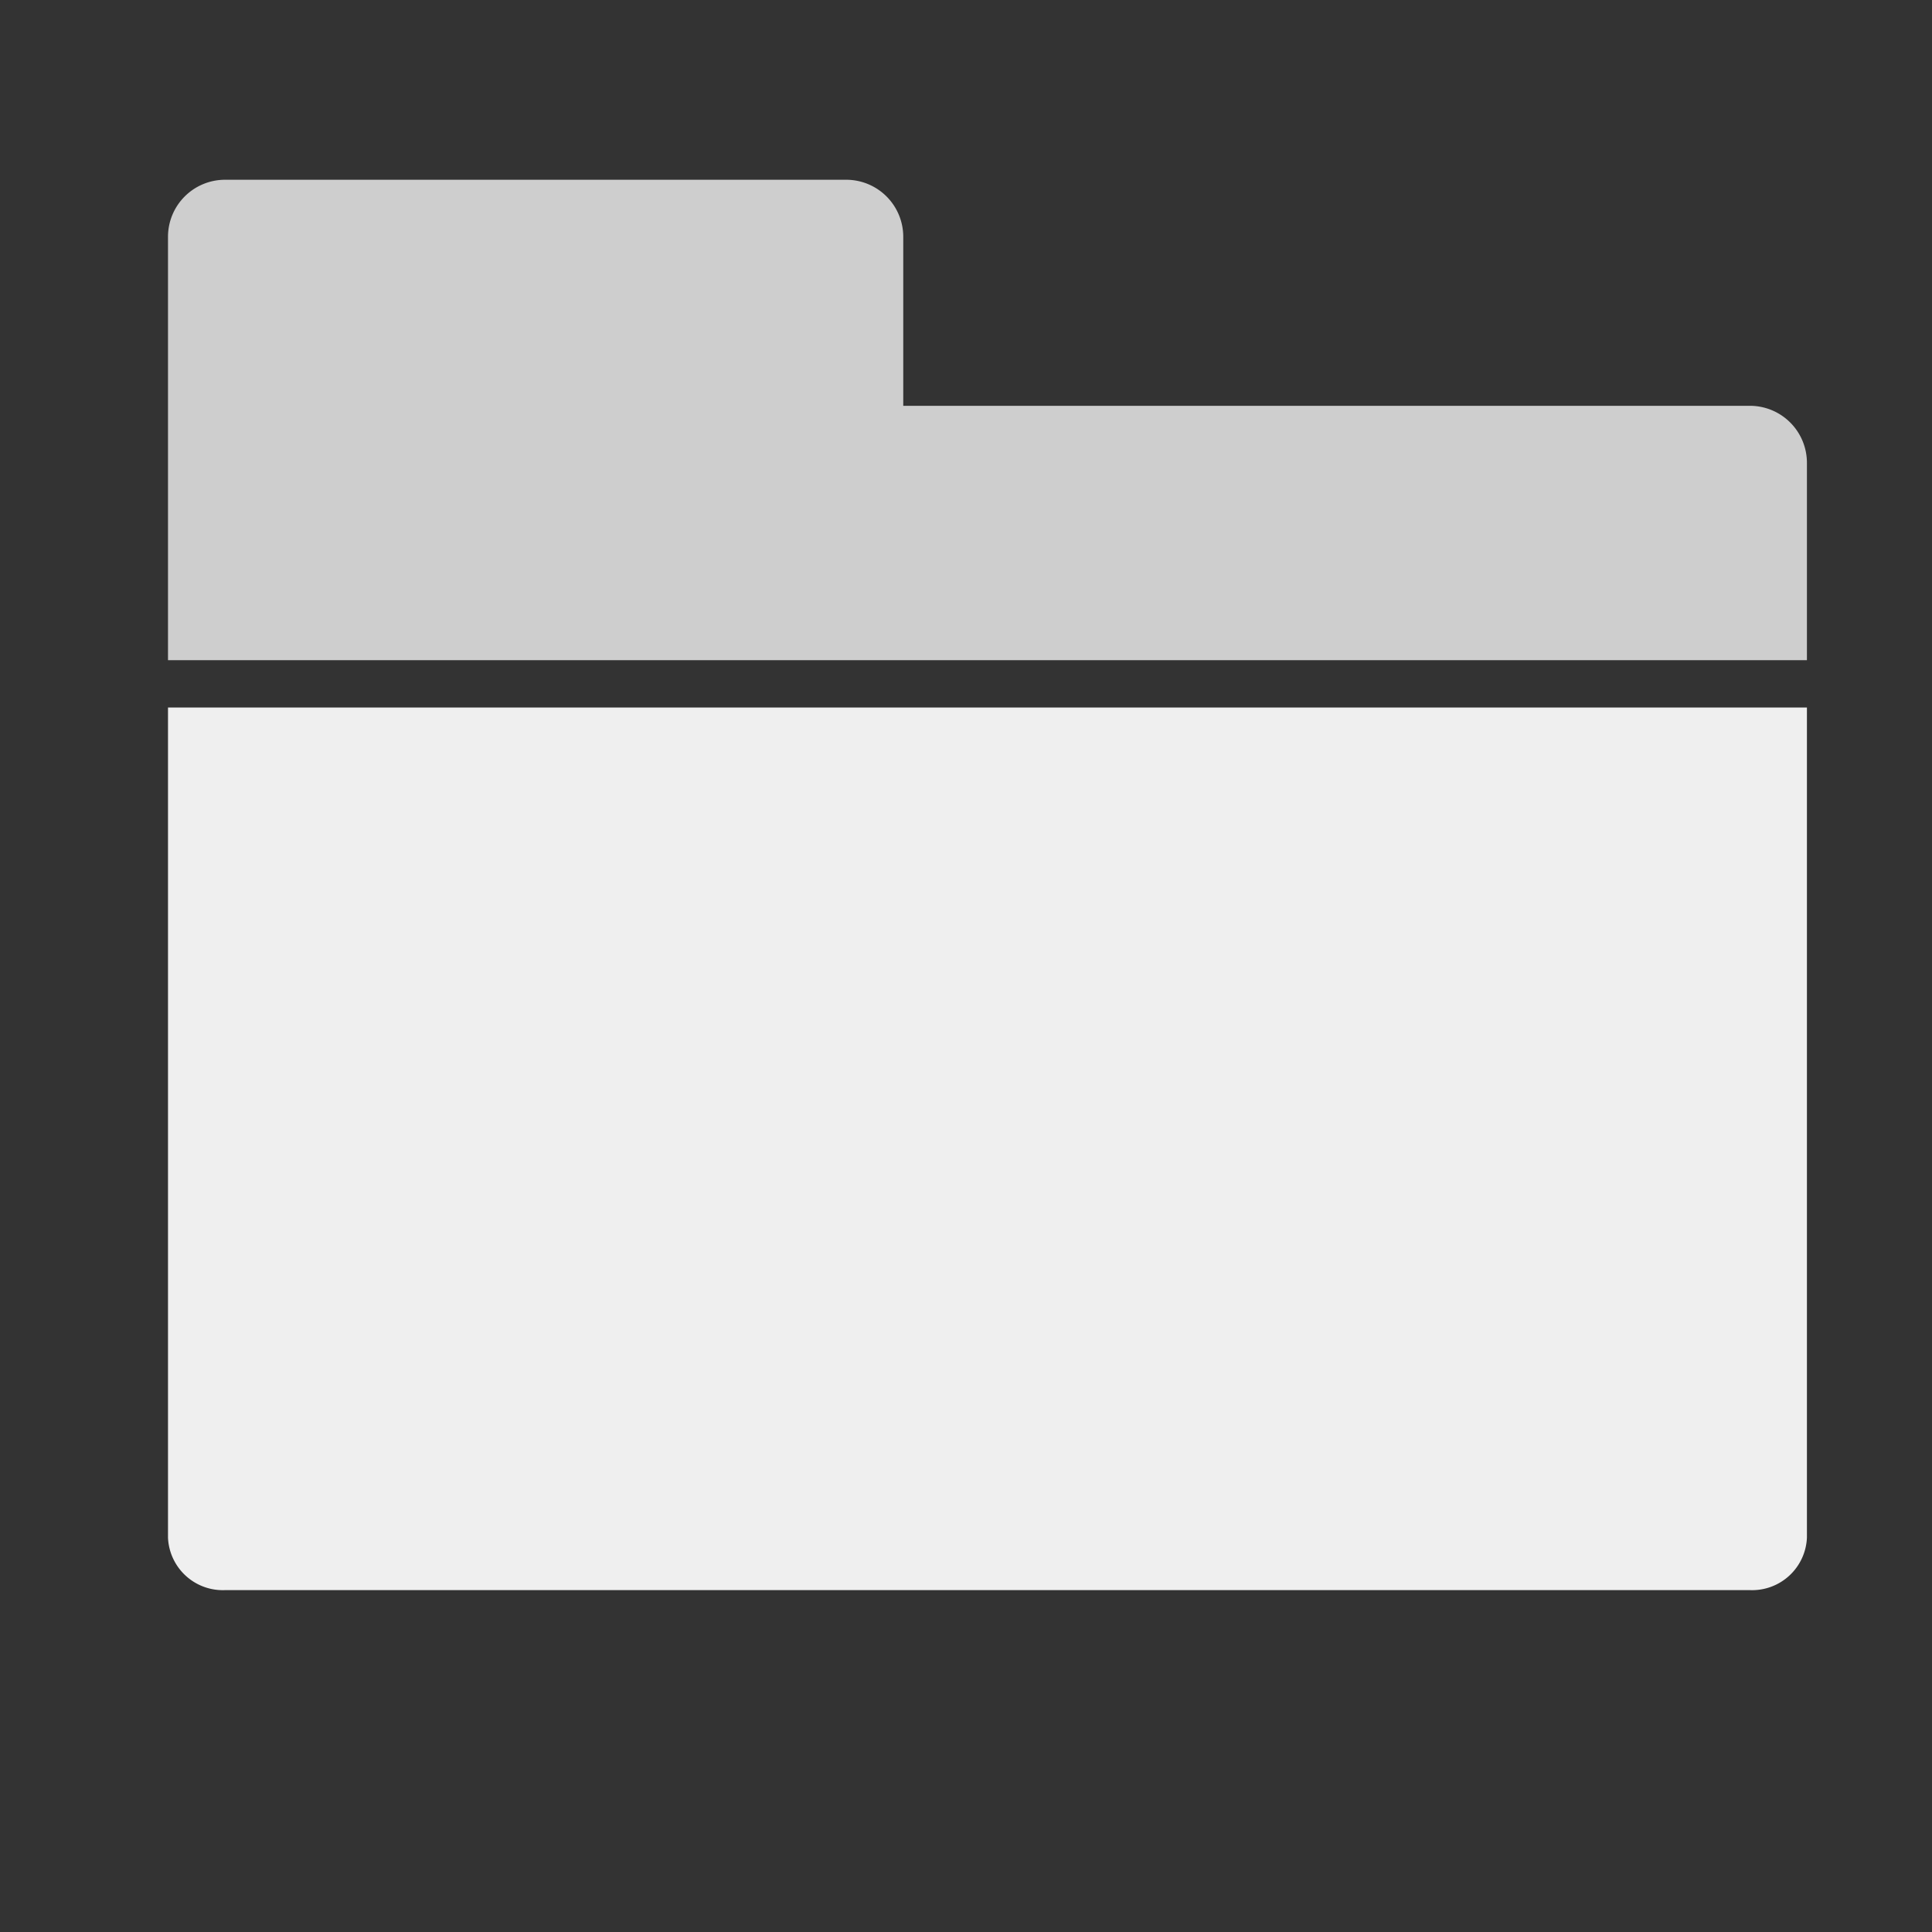
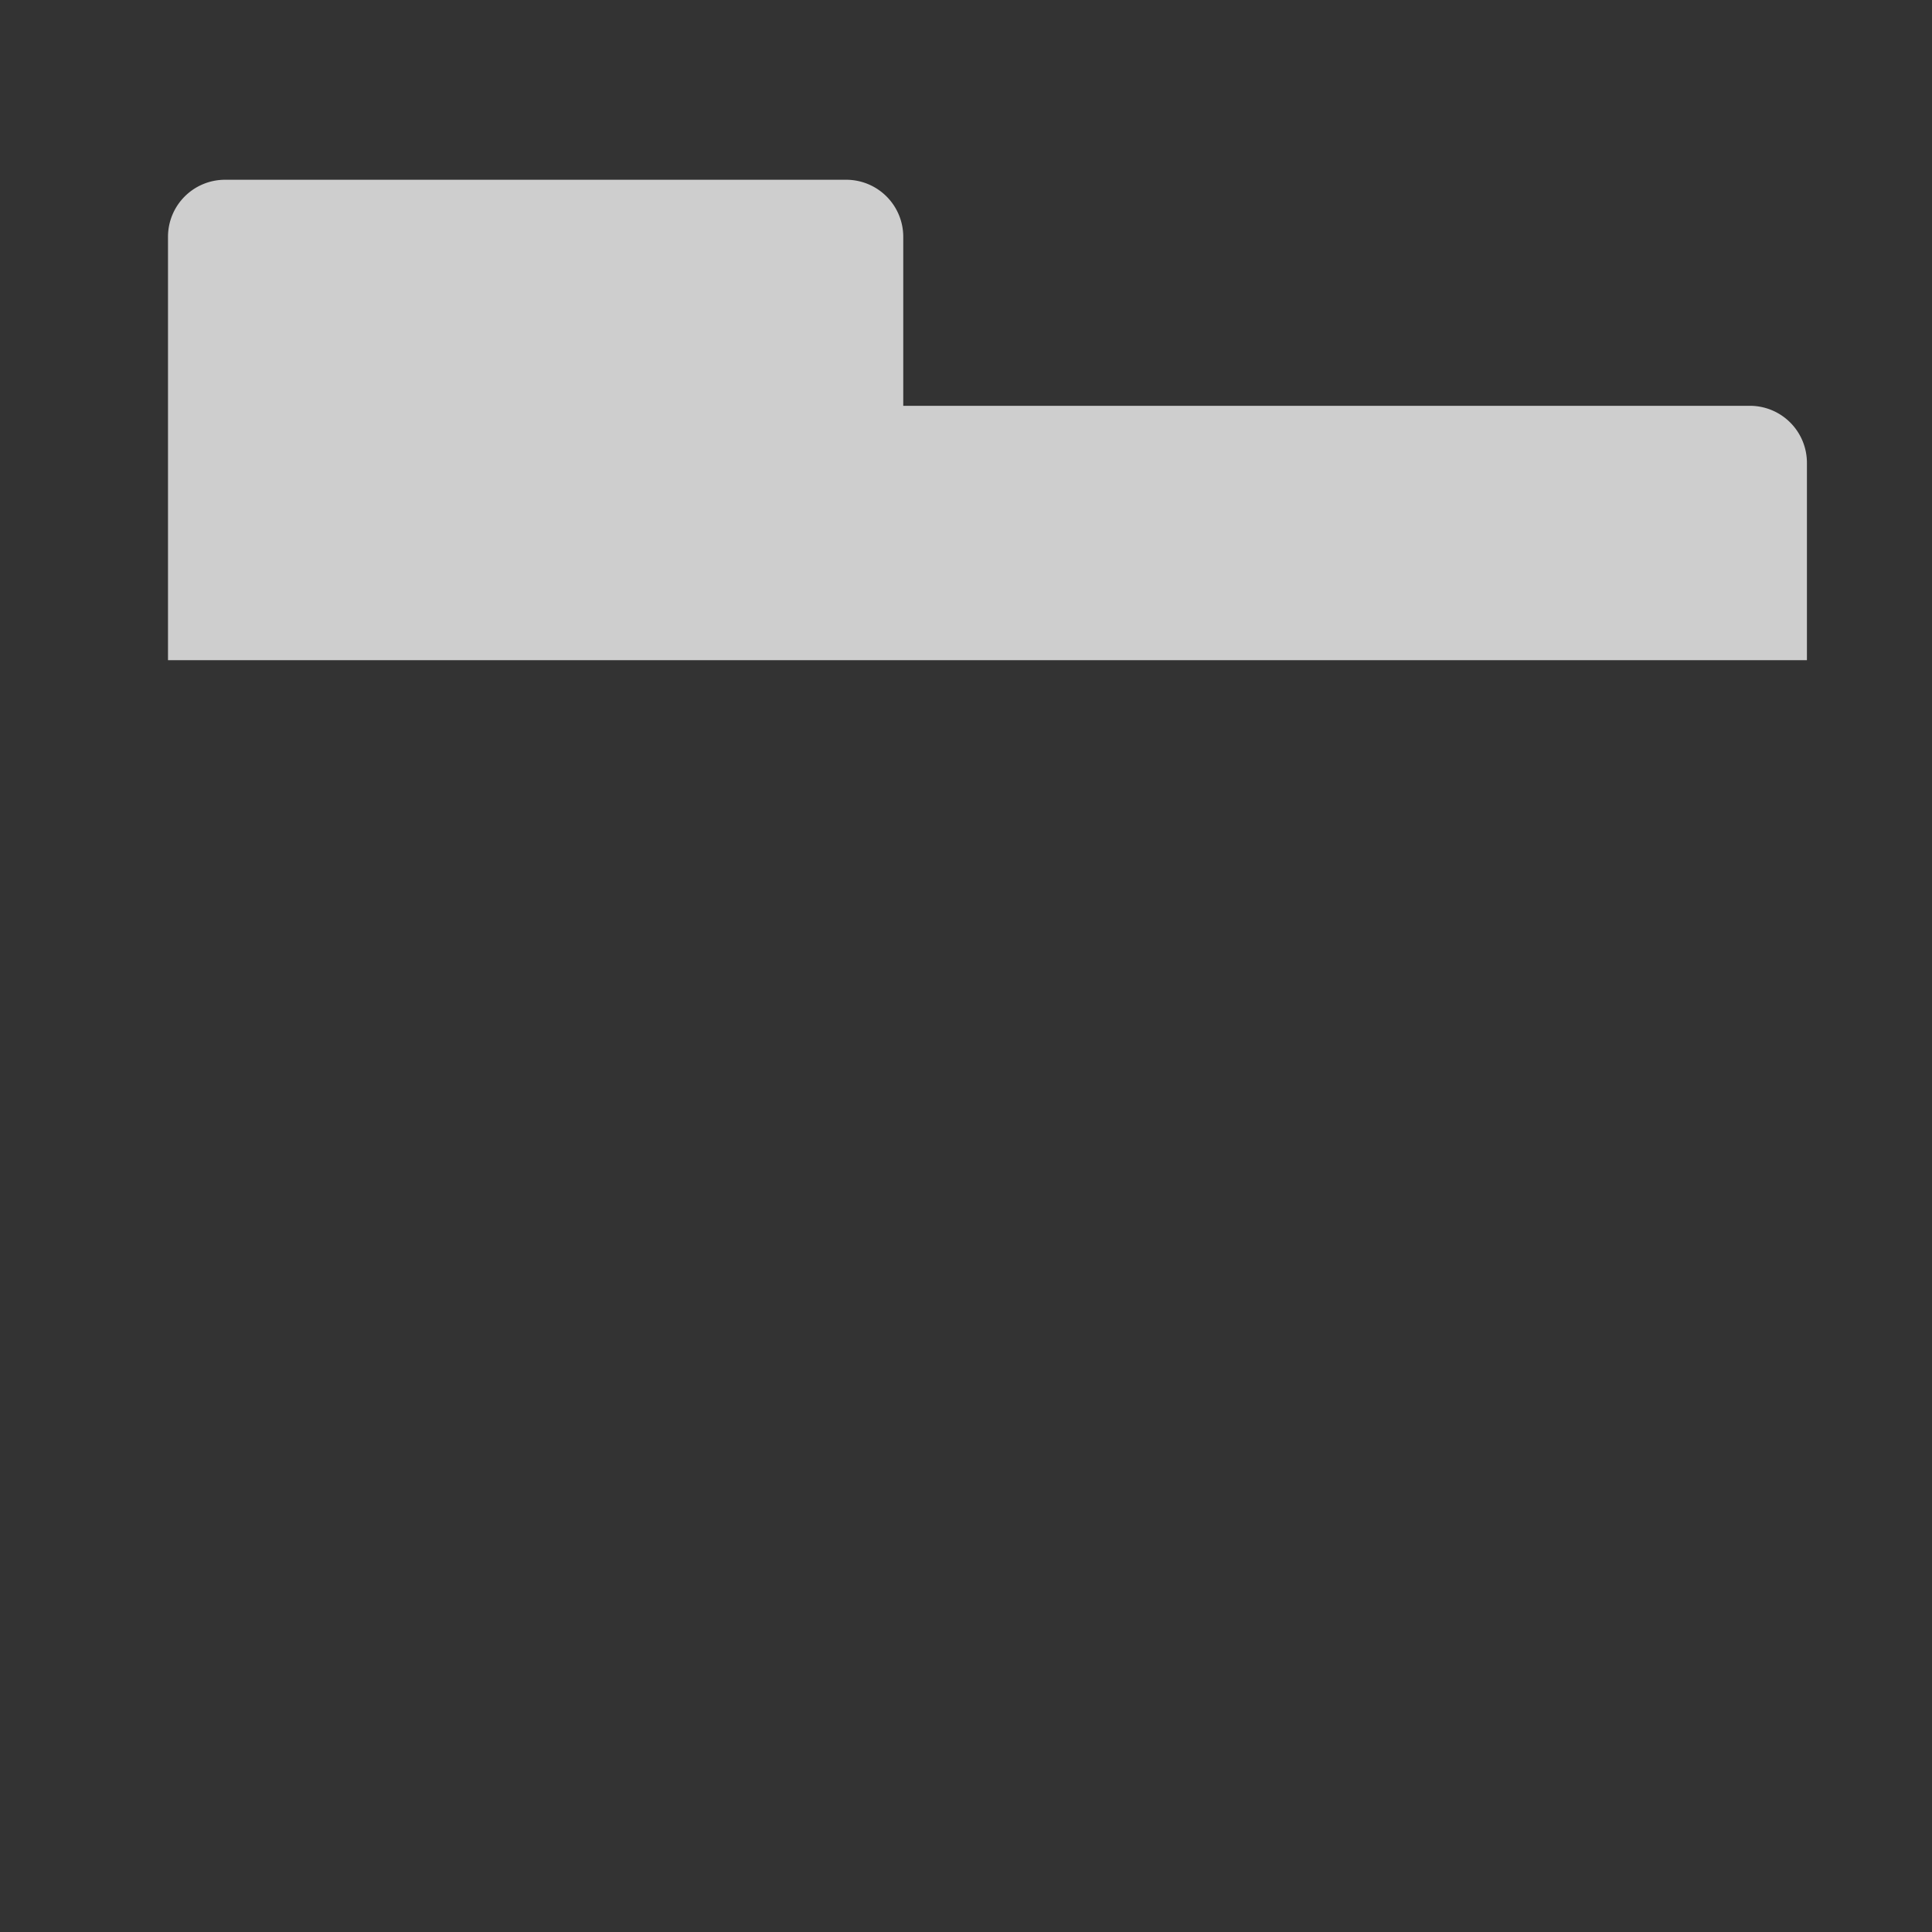
<svg xmlns="http://www.w3.org/2000/svg" width="23" height="23" viewBox="0 0 23 23">
  <rect x="0" y="0" width="23" height="23" fill="#333333" stroke="none" />
  <g id="그룹_4917" data-name="그룹 4917" transform="translate(-7455 791)">
    <g id="그룹_4874" data-name="그룹 4874">
-       <path id="패스_10617" data-name="패스 10617" d="M18.832,31.007H.679A.653.653,0,0,1,0,30.383V20.5H19.511v9.883A.653.653,0,0,1,18.832,31.007Z" transform="translate(7457 -803.077)" fill="#fff" opacity="0.92" />
      <path id="패스_10618" data-name="패스 10618" d="M8.753,6.191V4.179A.679.679,0,0,0,8.074,3.5H.679A.679.679,0,0,0,0,4.179v5.04H19.511V6.87a.679.679,0,0,0-.679-.679Z" transform="translate(7457 -792.36)" fill="#fff" opacity="0.76" />
    </g>
-     <rect id="사각형_1264" data-name="사각형 1264" width="23" height="23" transform="translate(7455 -791)" fill="none" />
  </g>
</svg>